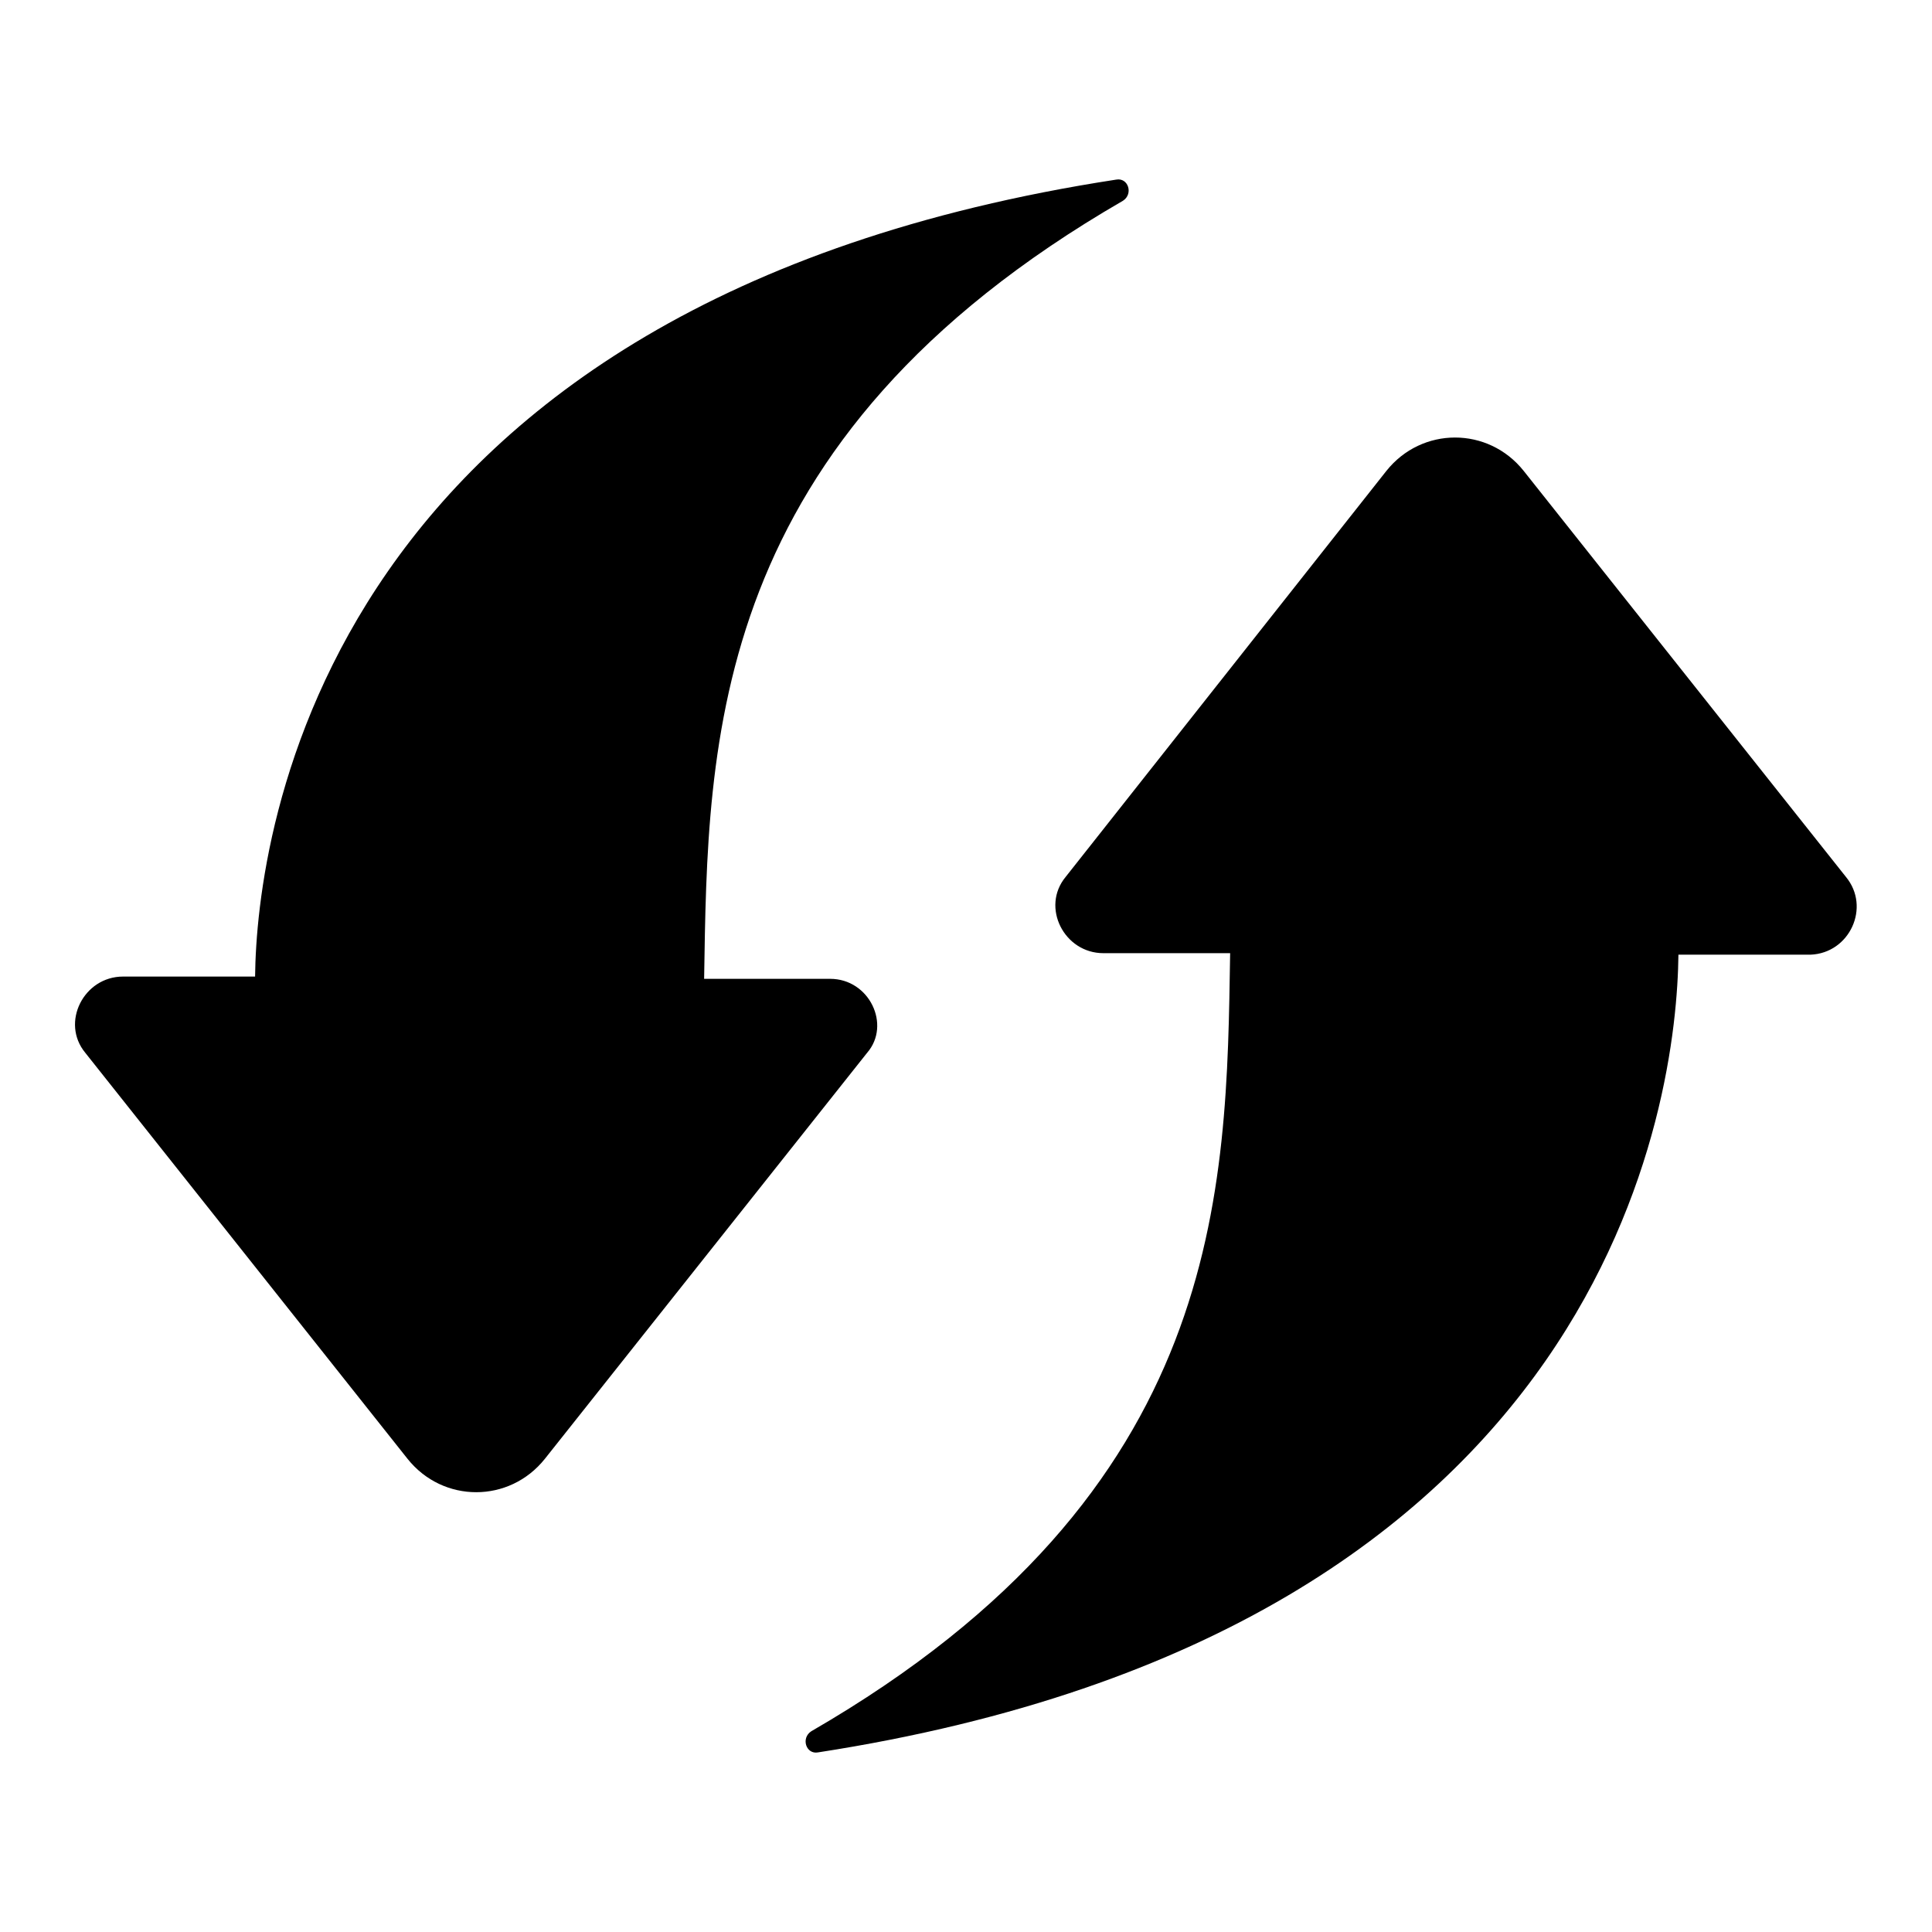
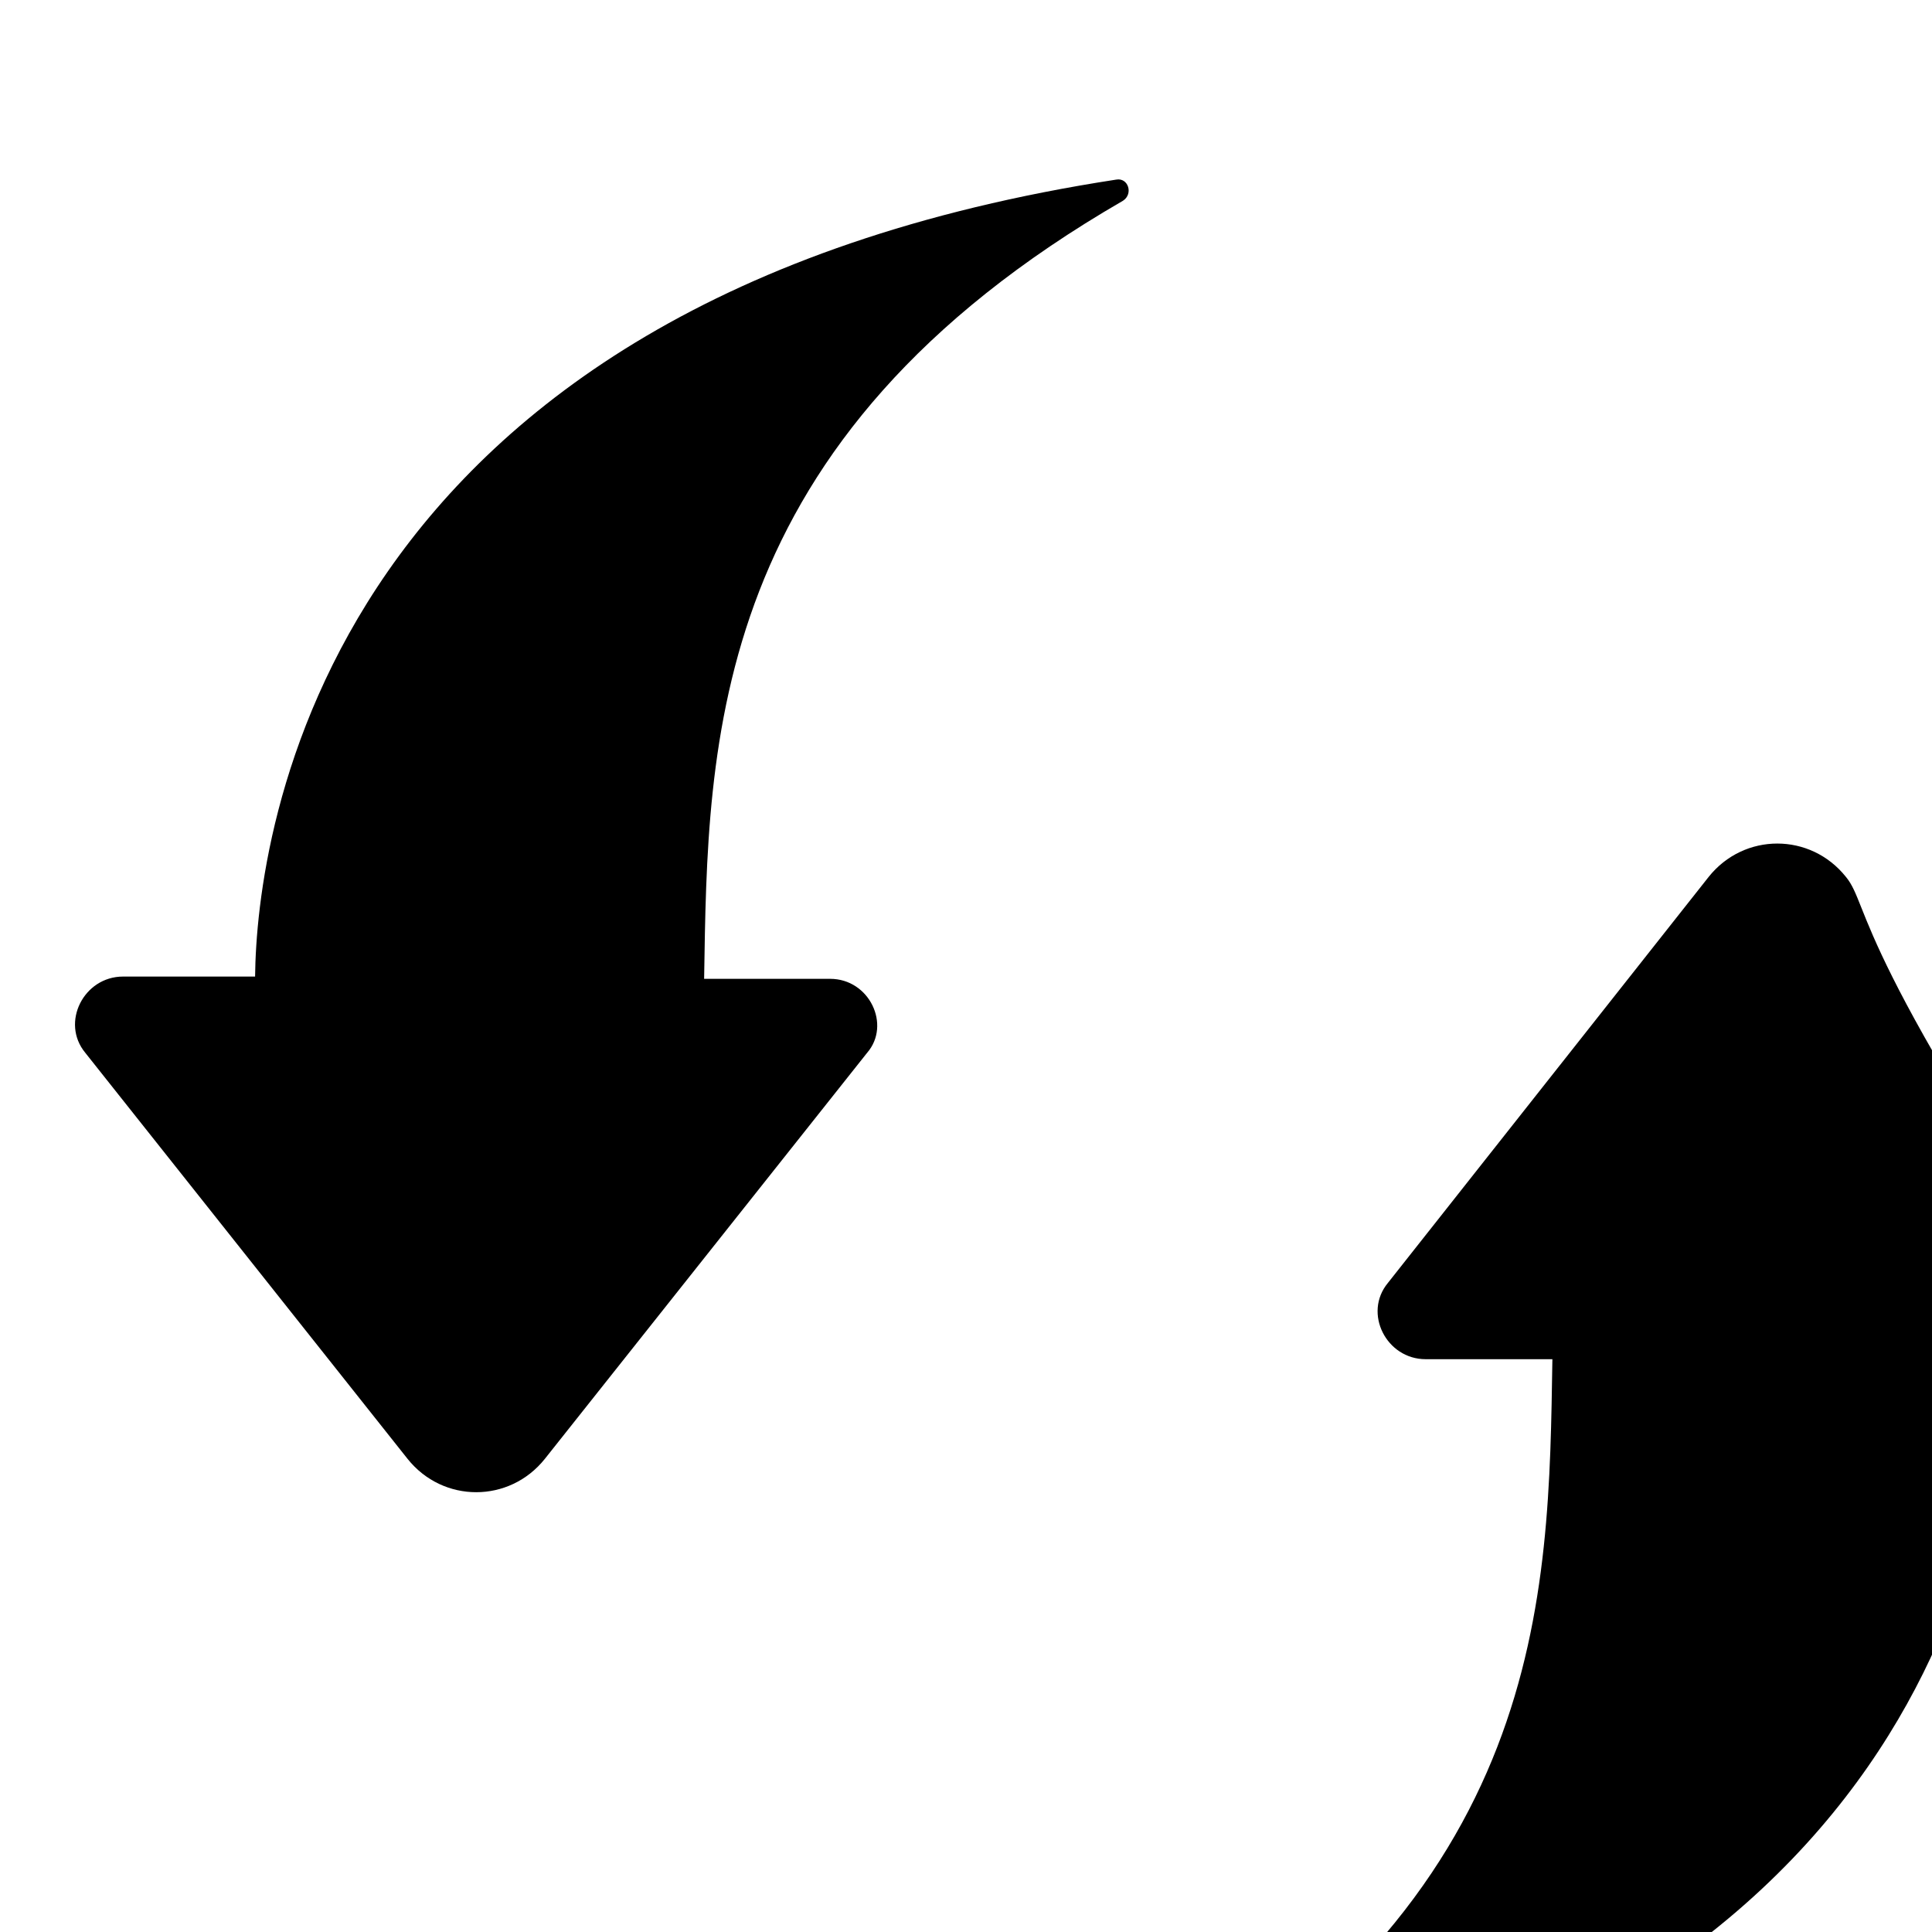
<svg xmlns="http://www.w3.org/2000/svg" version="1.1" x="0px" y="0px" viewBox="0 0 256 256" enable-background="new 0 0 256 256" xml:space="preserve">
  <g>
-     <path fill="#000000" d="M244.6,116.2l-42.7-53.8c-4.7-5.9-13.5-5.9-18.2,0l-42.5,53.8c-3.3,4-0.2,10.1,5,10.1h16.8 c-0.5,31.4-0.5,71.3-55.5,103.1c-1.4,0.9-0.7,3.1,0.9,2.8c105.3-16.3,113.8-86.9,114-105.7h17.5 C245.1,126.3,247.9,120.2,244.6,116.2L244.6,116.2z M110,129.7H93.3c0.5-31.4,0.5-71.3,55.5-103.1c1.4-0.9,0.7-3.1-0.9-2.8 C42.5,40,34,110.8,33.8,129.4H16.3c-5.2,0-8.3,6.1-5,10.1l42.7,53.8c4.7,5.9,13.5,5.9,18.2,0l42.7-53.8 C118.1,135.8,115.2,129.7,110,129.7L110,129.7z" />
+     <path fill="#000000" d="M244.6,116.2c-4.7-5.9-13.5-5.9-18.2,0l-42.5,53.8c-3.3,4-0.2,10.1,5,10.1h16.8 c-0.5,31.4-0.5,71.3-55.5,103.1c-1.4,0.9-0.7,3.1,0.9,2.8c105.3-16.3,113.8-86.9,114-105.7h17.5 C245.1,126.3,247.9,120.2,244.6,116.2L244.6,116.2z M110,129.7H93.3c0.5-31.4,0.5-71.3,55.5-103.1c1.4-0.9,0.7-3.1-0.9-2.8 C42.5,40,34,110.8,33.8,129.4H16.3c-5.2,0-8.3,6.1-5,10.1l42.7,53.8c4.7,5.9,13.5,5.9,18.2,0l42.7-53.8 C118.1,135.8,115.2,129.7,110,129.7L110,129.7z" />
  </g>
</svg>